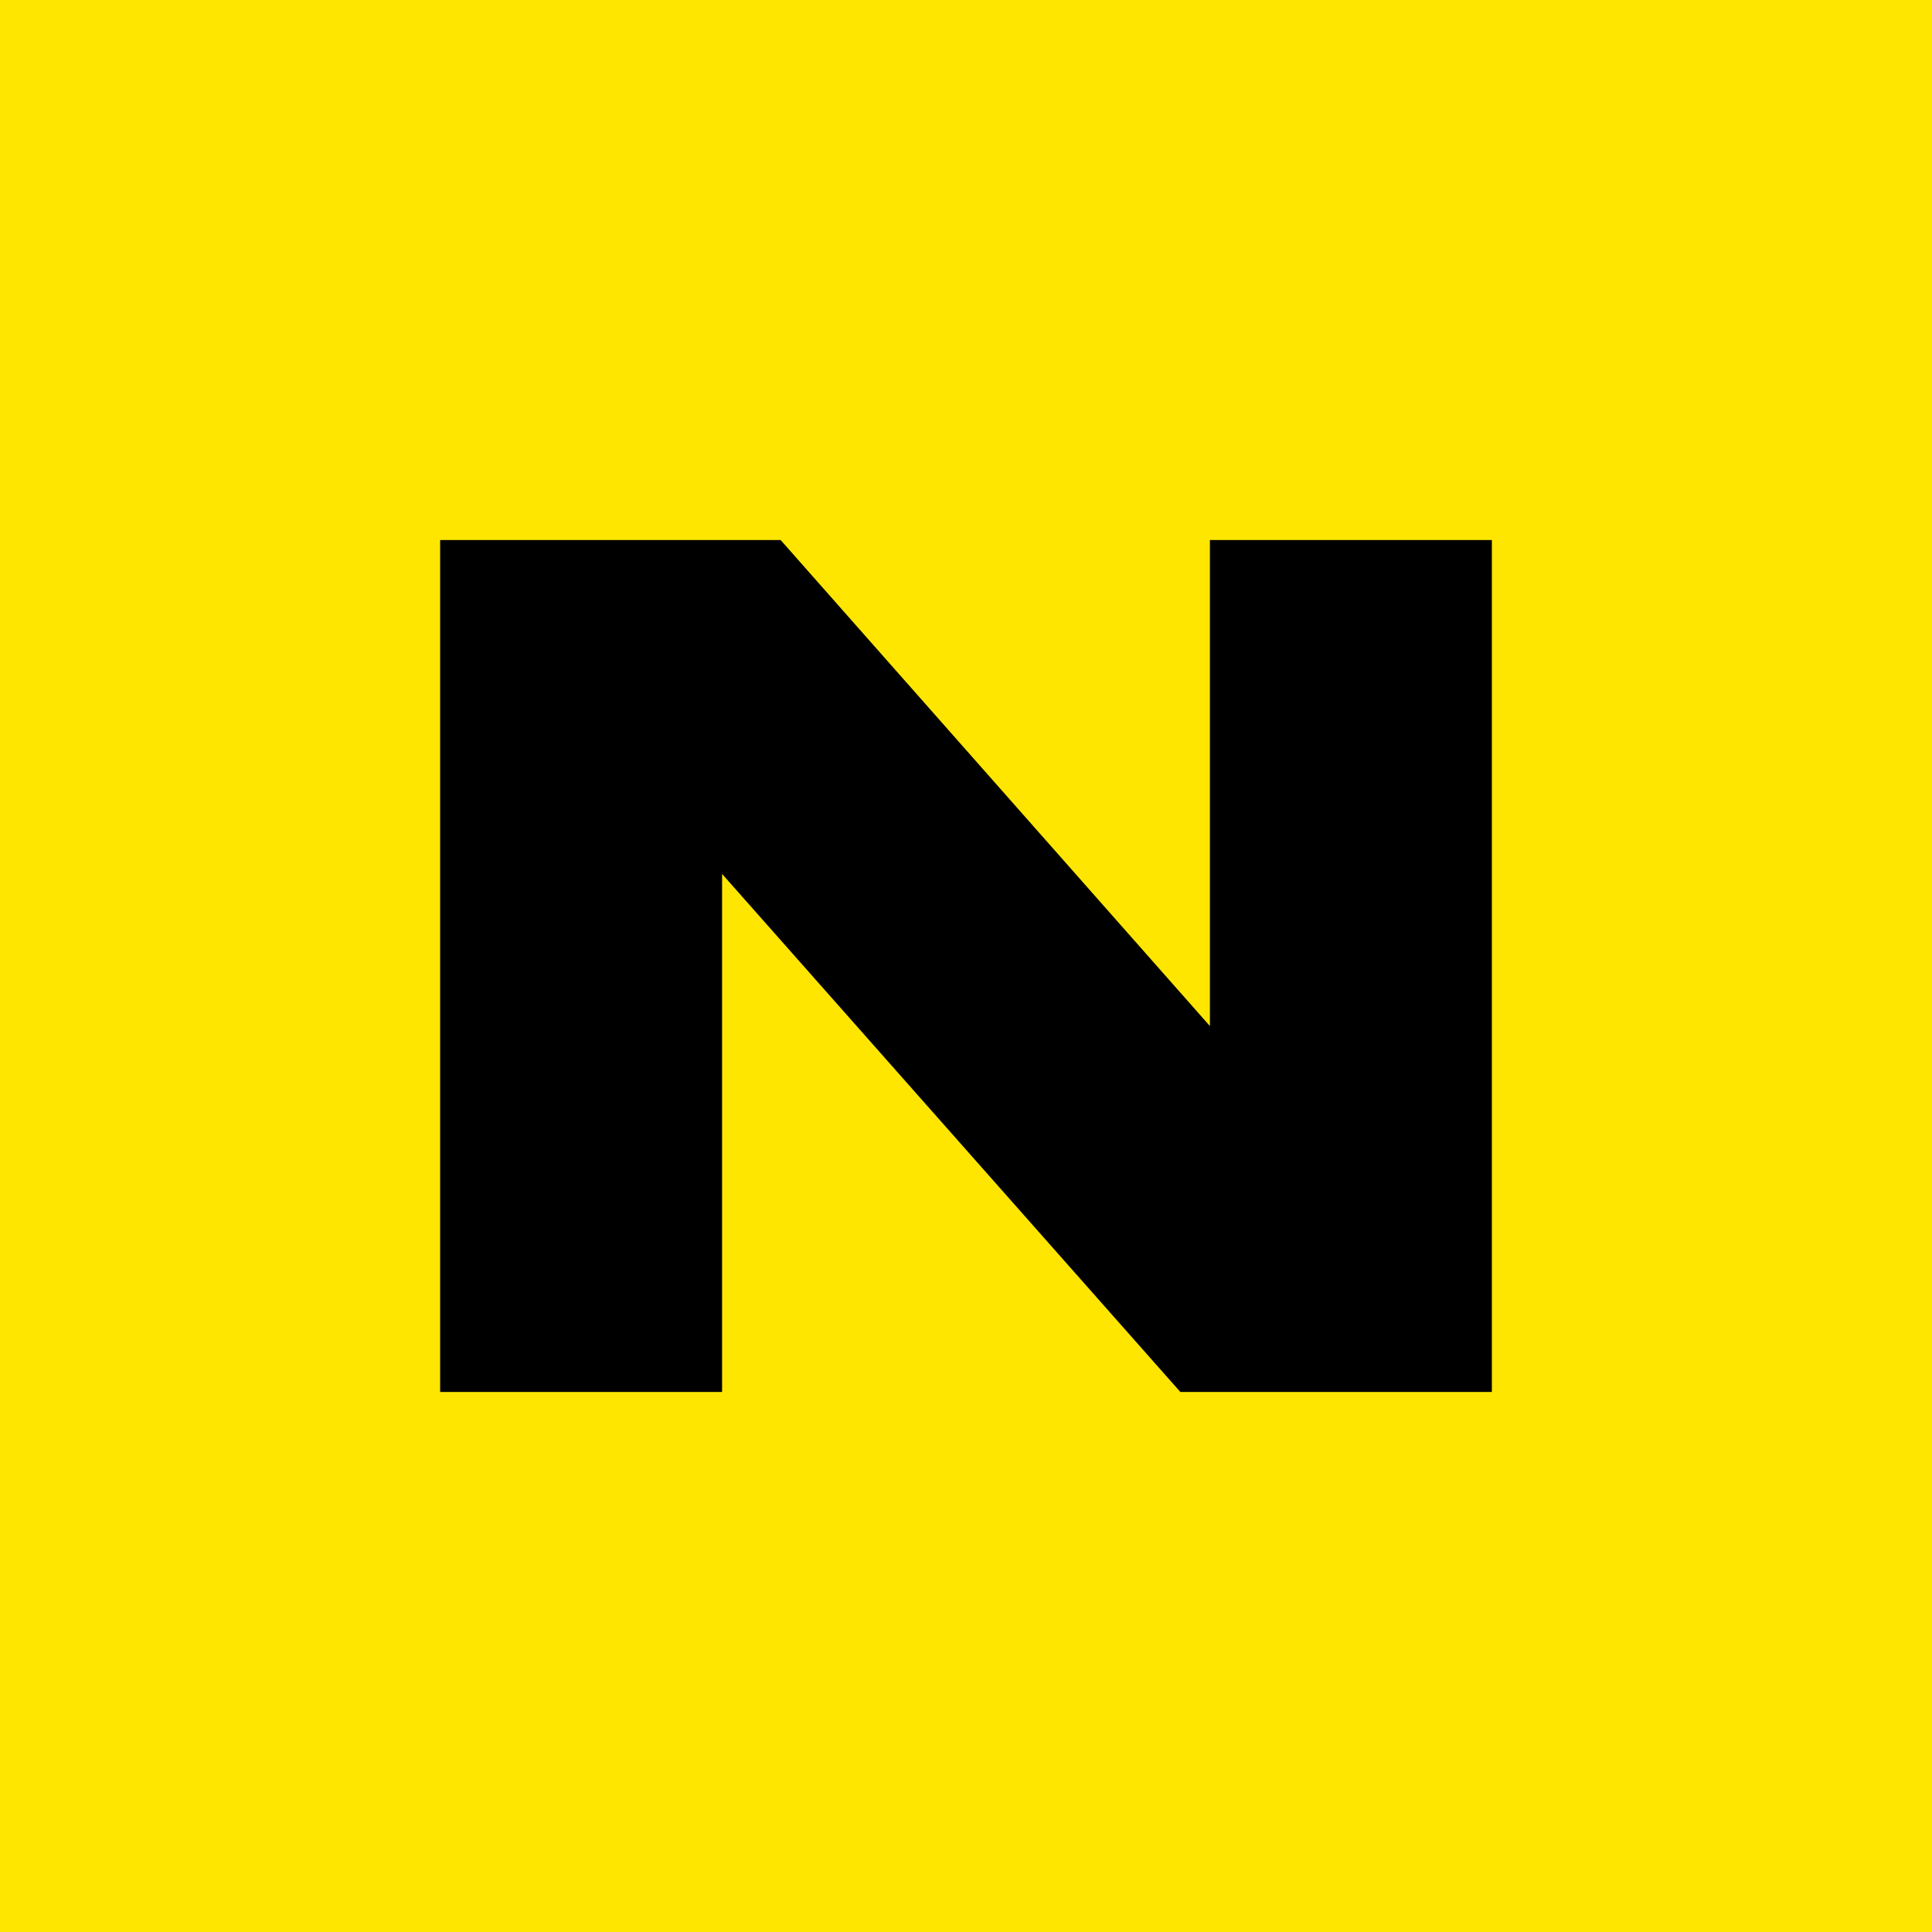
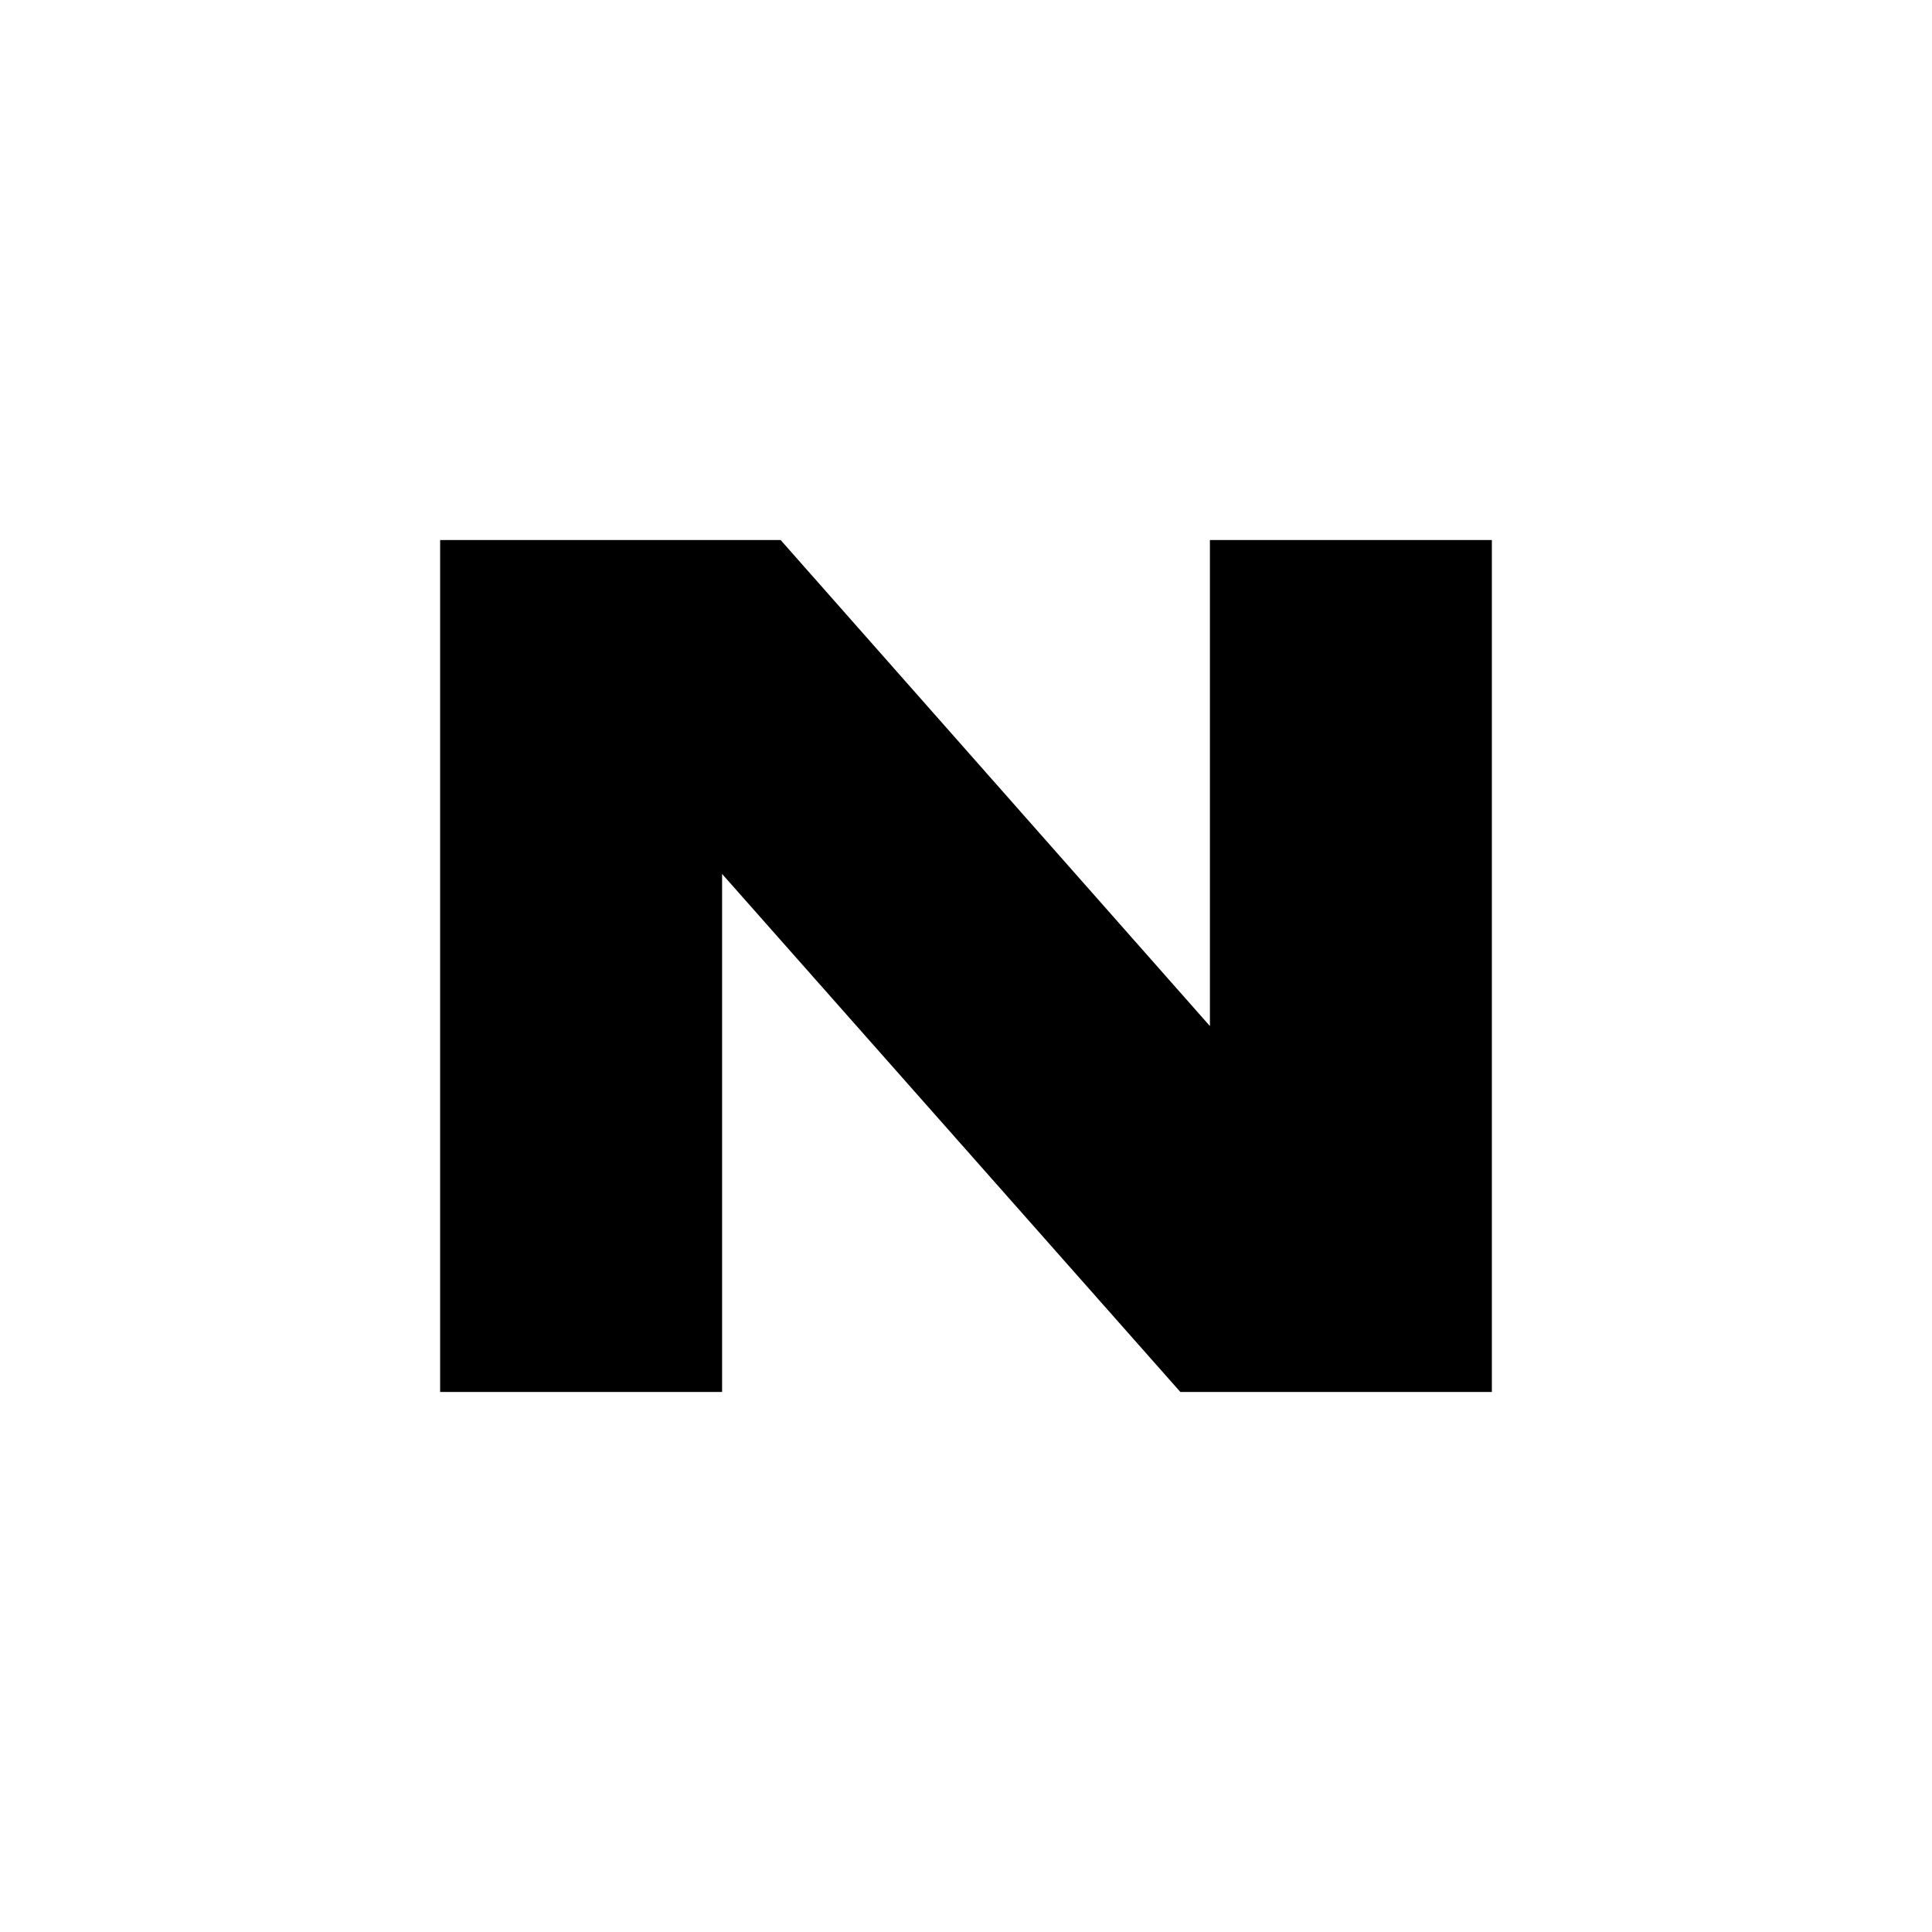
<svg xmlns="http://www.w3.org/2000/svg" width="32" height="32" viewBox="0 0 32 32">
  <g id="Gruppe_1" data-name="Gruppe 1" transform="translate(-38 -60)">
-     <rect id="Rechteck_1" data-name="Rechteck 1" width="32" height="32" transform="translate(38 60)" fill="#fee600" />
    <path id="Pfad_1" data-name="Pfad 1" d="M12.75,8.05,5.64,0H0V14.11H4.67V5.53l7.59,8.58h5.16V0H12.75Z" transform="translate(45.29 68.945)" />
  </g>
</svg>